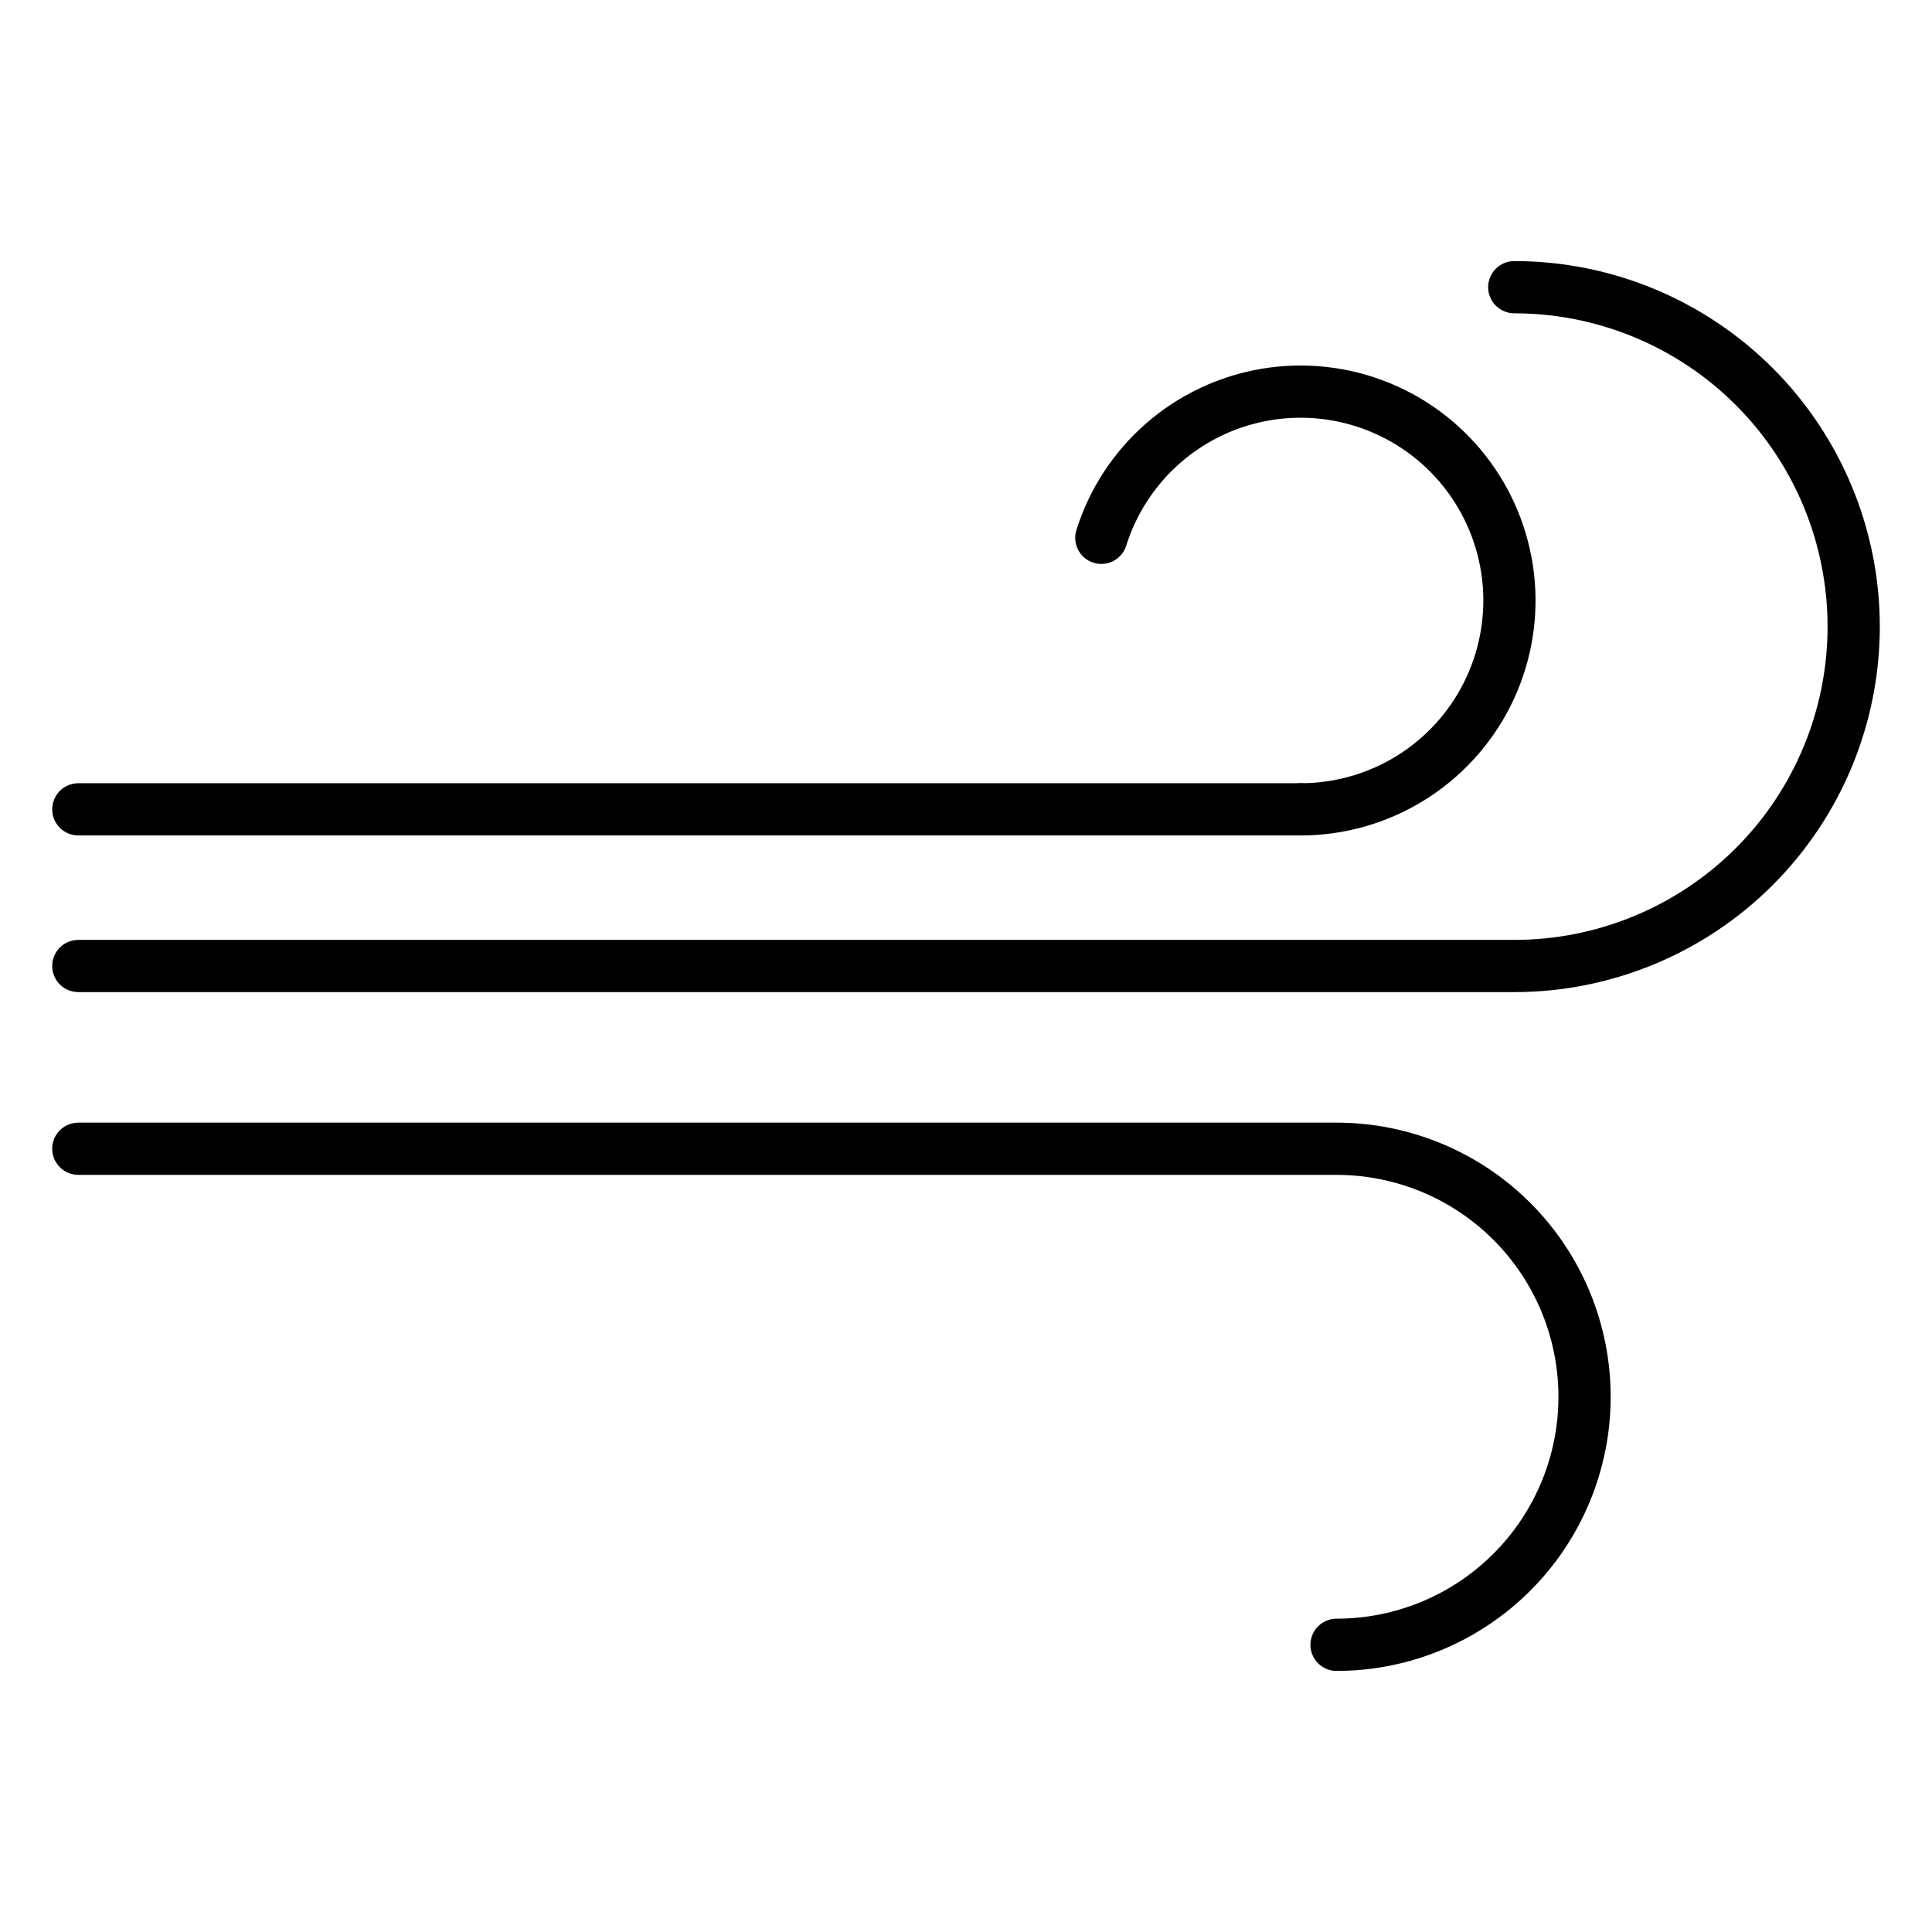
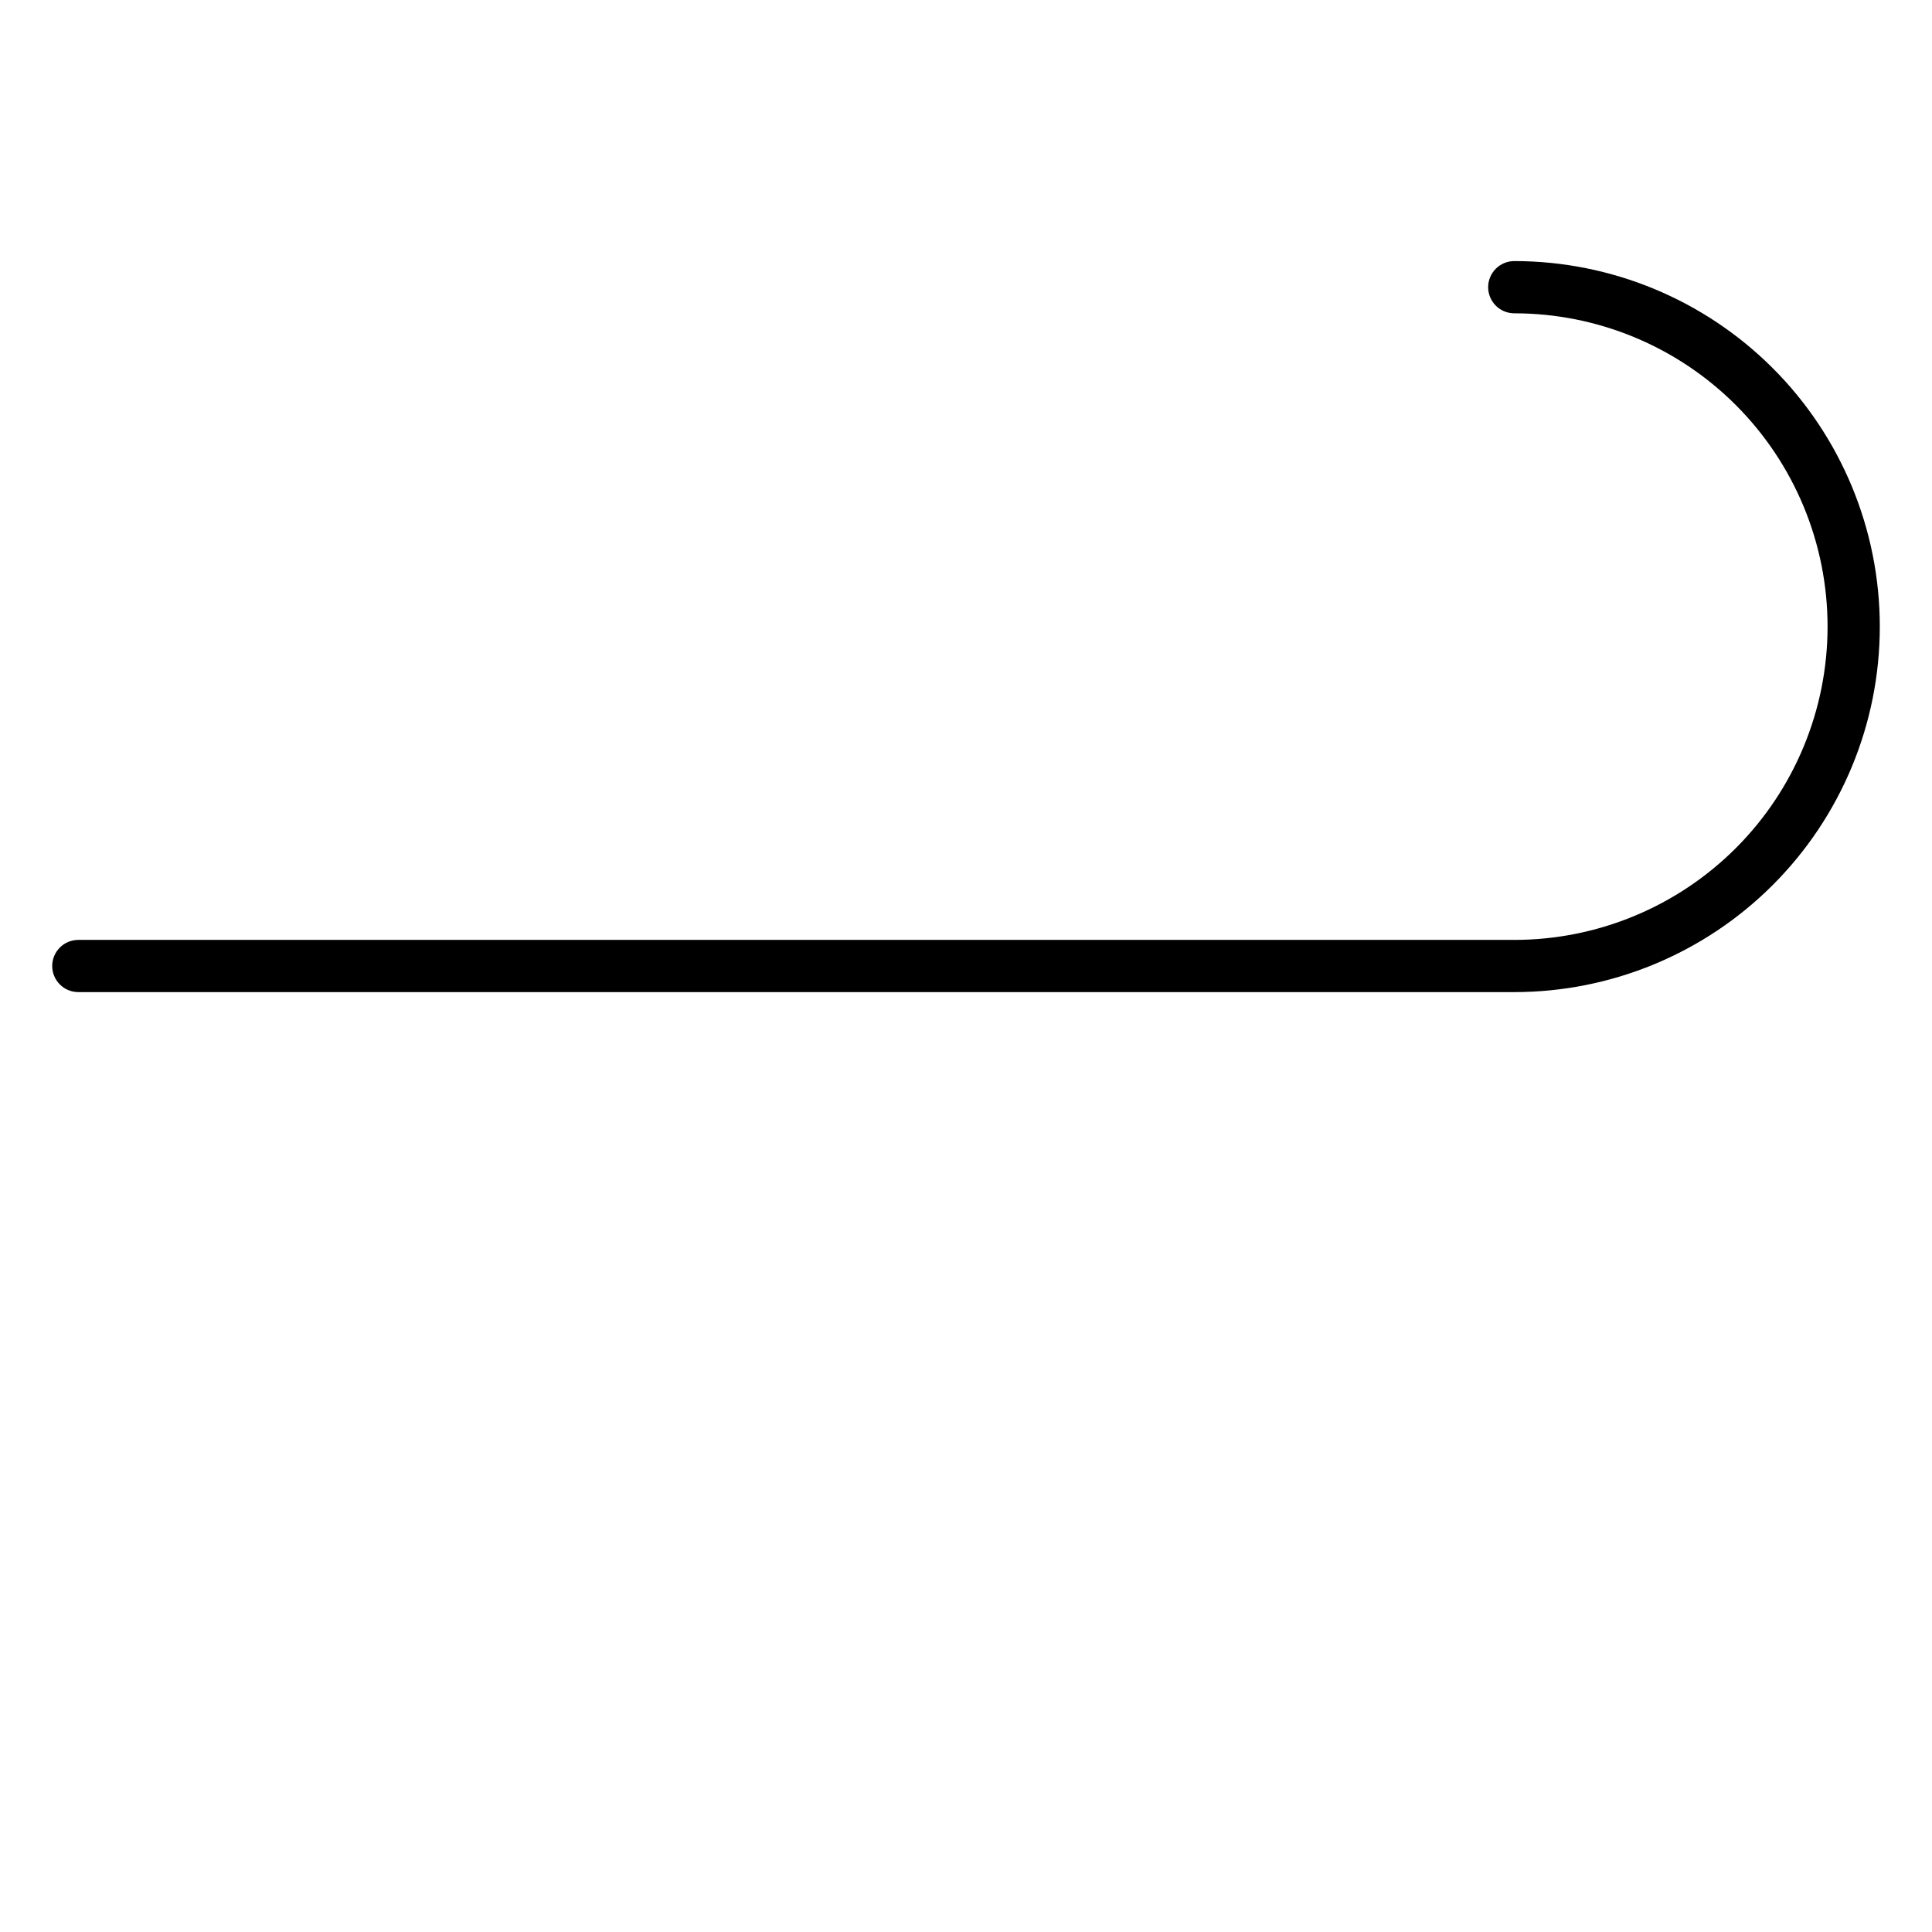
<svg xmlns="http://www.w3.org/2000/svg" width="53" height="53" viewBox="0 0 53 53" fill="none">
  <path d="M41.541 27.216H2.149C1.959 27.216 1.776 27.141 1.642 27.006C1.508 26.872 1.432 26.69 1.432 26.5C1.432 26.31 1.508 26.128 1.642 25.994C1.776 25.859 1.959 25.784 2.149 25.784H41.541C43.82 25.784 46.006 24.878 47.618 23.267C49.23 21.655 50.135 19.469 50.135 17.189C50.135 14.91 49.23 12.724 47.618 11.112C46.006 9.5 43.82 8.595 41.541 8.595C41.35 8.595 41.168 8.519 41.034 8.385C40.9 8.251 40.824 8.068 40.824 7.878C40.824 7.688 40.9 7.506 41.034 7.372C41.168 7.238 41.35 7.162 41.541 7.162C44.2 7.162 46.75 8.219 48.631 10.099C50.511 11.979 51.568 14.53 51.568 17.189C51.568 19.849 50.511 22.399 48.631 24.279C46.75 26.16 44.2 27.216 41.541 27.216Z" fill="black" />
-   <path d="M36.664 45.838C36.474 45.838 36.292 45.762 36.158 45.628C36.024 45.494 35.948 45.312 35.948 45.122C35.948 44.932 36.024 44.749 36.158 44.615C36.292 44.481 36.474 44.405 36.664 44.405C38.279 44.405 39.828 43.764 40.969 42.622C42.111 41.481 42.752 39.932 42.752 38.318C42.752 36.703 42.111 35.154 40.969 34.013C39.828 32.871 38.279 32.23 36.664 32.23H2.149C1.959 32.23 1.776 32.154 1.642 32.02C1.508 31.886 1.432 31.703 1.432 31.514C1.432 31.324 1.508 31.141 1.642 31.007C1.776 30.873 1.959 30.797 2.149 30.797H36.664C38.659 30.797 40.572 31.59 41.982 33C43.392 34.41 44.185 36.323 44.185 38.318C44.185 40.312 43.392 42.225 41.982 43.635C40.572 45.045 38.659 45.838 36.664 45.838Z" fill="black" />
-   <path d="M35.68 22.919H2.149C1.959 22.919 1.776 22.843 1.642 22.709C1.508 22.575 1.432 22.393 1.432 22.203C1.432 22.013 1.508 21.831 1.642 21.696C1.776 21.562 1.959 21.486 2.149 21.486H35.68C35.87 21.486 36.052 21.562 36.186 21.696C36.32 21.831 36.396 22.013 36.396 22.203C36.396 22.393 36.32 22.575 36.186 22.709C36.052 22.843 35.87 22.919 35.68 22.919Z" fill="black" />
-   <path d="M35.68 22.919C35.49 22.919 35.308 22.843 35.173 22.709C35.039 22.575 34.964 22.393 34.964 22.203C34.964 22.013 35.039 21.831 35.173 21.696C35.308 21.562 35.49 21.486 35.68 21.486C36.606 21.486 37.515 21.229 38.304 20.744C39.093 20.259 39.733 19.564 40.151 18.737C40.569 17.911 40.751 16.984 40.675 16.061C40.598 15.137 40.268 14.253 39.719 13.506C39.171 12.759 38.427 12.179 37.569 11.83C36.71 11.48 35.772 11.375 34.858 11.527C33.944 11.678 33.09 12.08 32.39 12.688C31.691 13.296 31.173 14.085 30.895 14.969C30.867 15.059 30.822 15.142 30.761 15.214C30.701 15.286 30.627 15.346 30.543 15.389C30.46 15.433 30.369 15.459 30.275 15.468C30.181 15.476 30.087 15.466 29.997 15.437C29.907 15.409 29.824 15.364 29.752 15.303C29.68 15.243 29.62 15.169 29.577 15.085C29.534 15.002 29.507 14.911 29.499 14.817C29.49 14.723 29.501 14.629 29.529 14.539C29.886 13.403 30.552 12.388 31.451 11.606C32.35 10.825 33.449 10.309 34.624 10.114C35.799 9.919 37.005 10.054 38.109 10.503C39.212 10.952 40.169 11.698 40.874 12.659C41.579 13.619 42.004 14.756 42.102 15.943C42.2 17.131 41.967 18.322 41.429 19.385C40.891 20.447 40.069 21.34 39.054 21.964C38.039 22.588 36.871 22.919 35.68 22.919Z" fill="black" />
</svg>